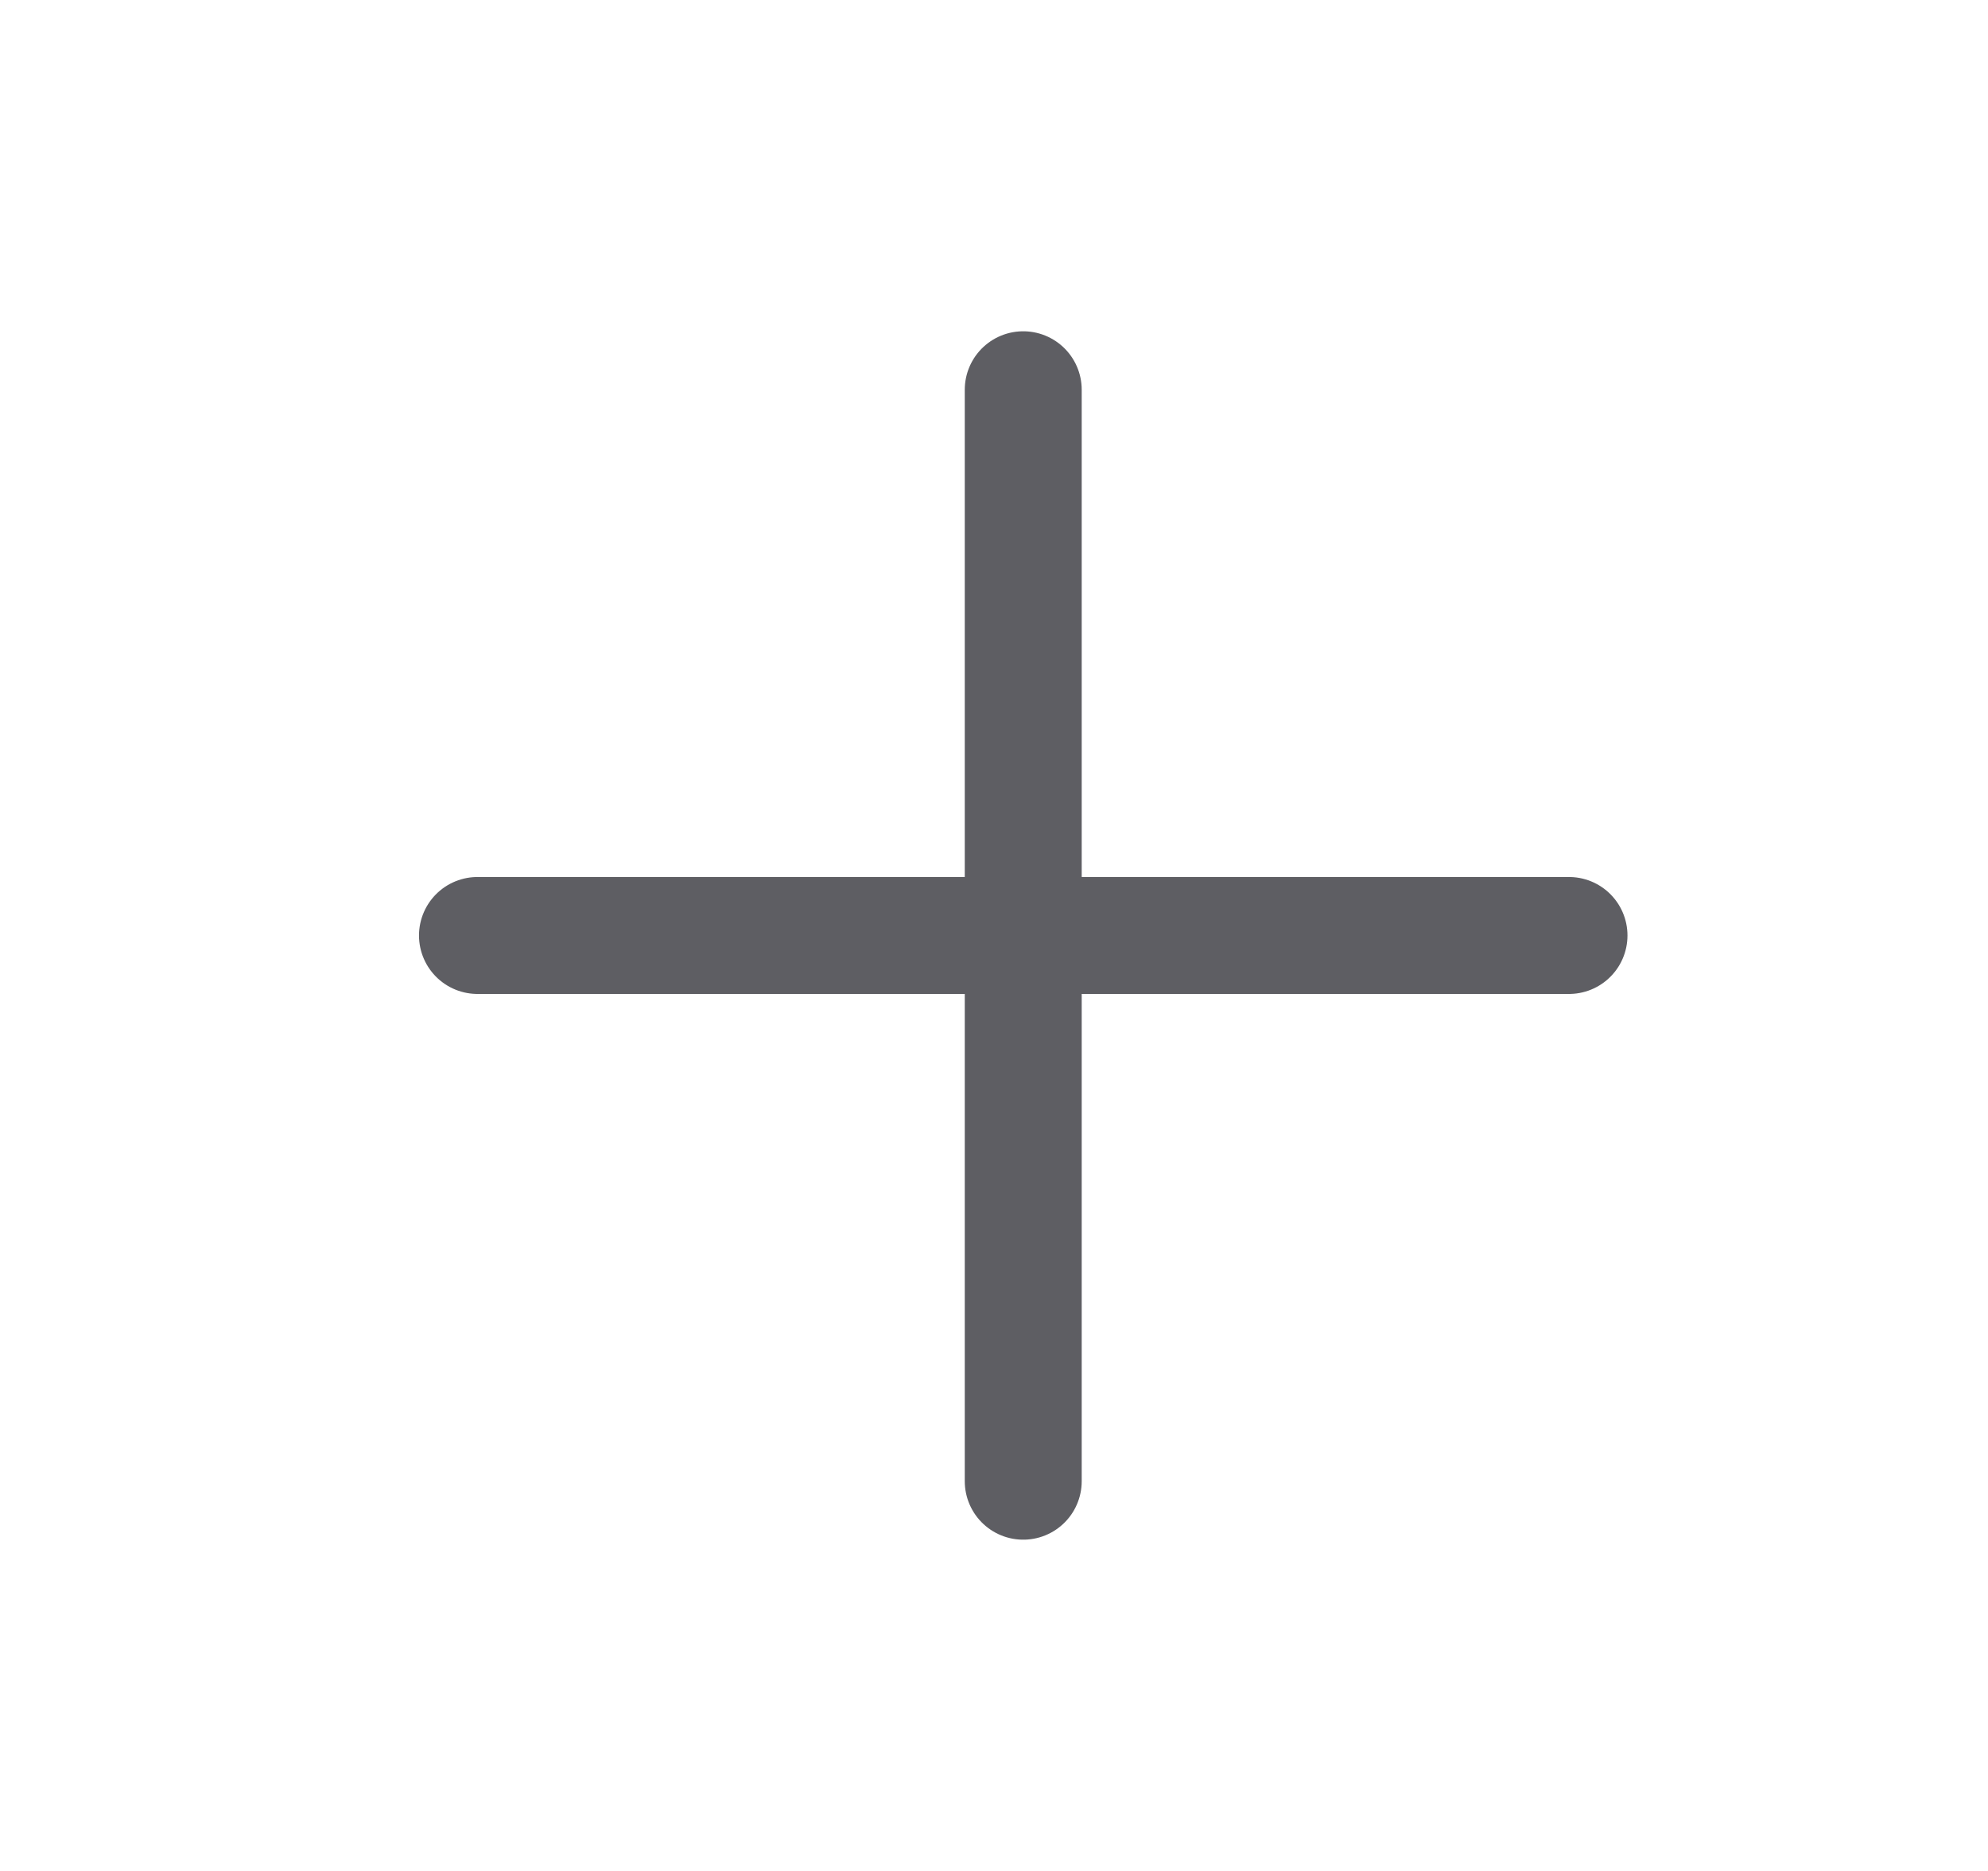
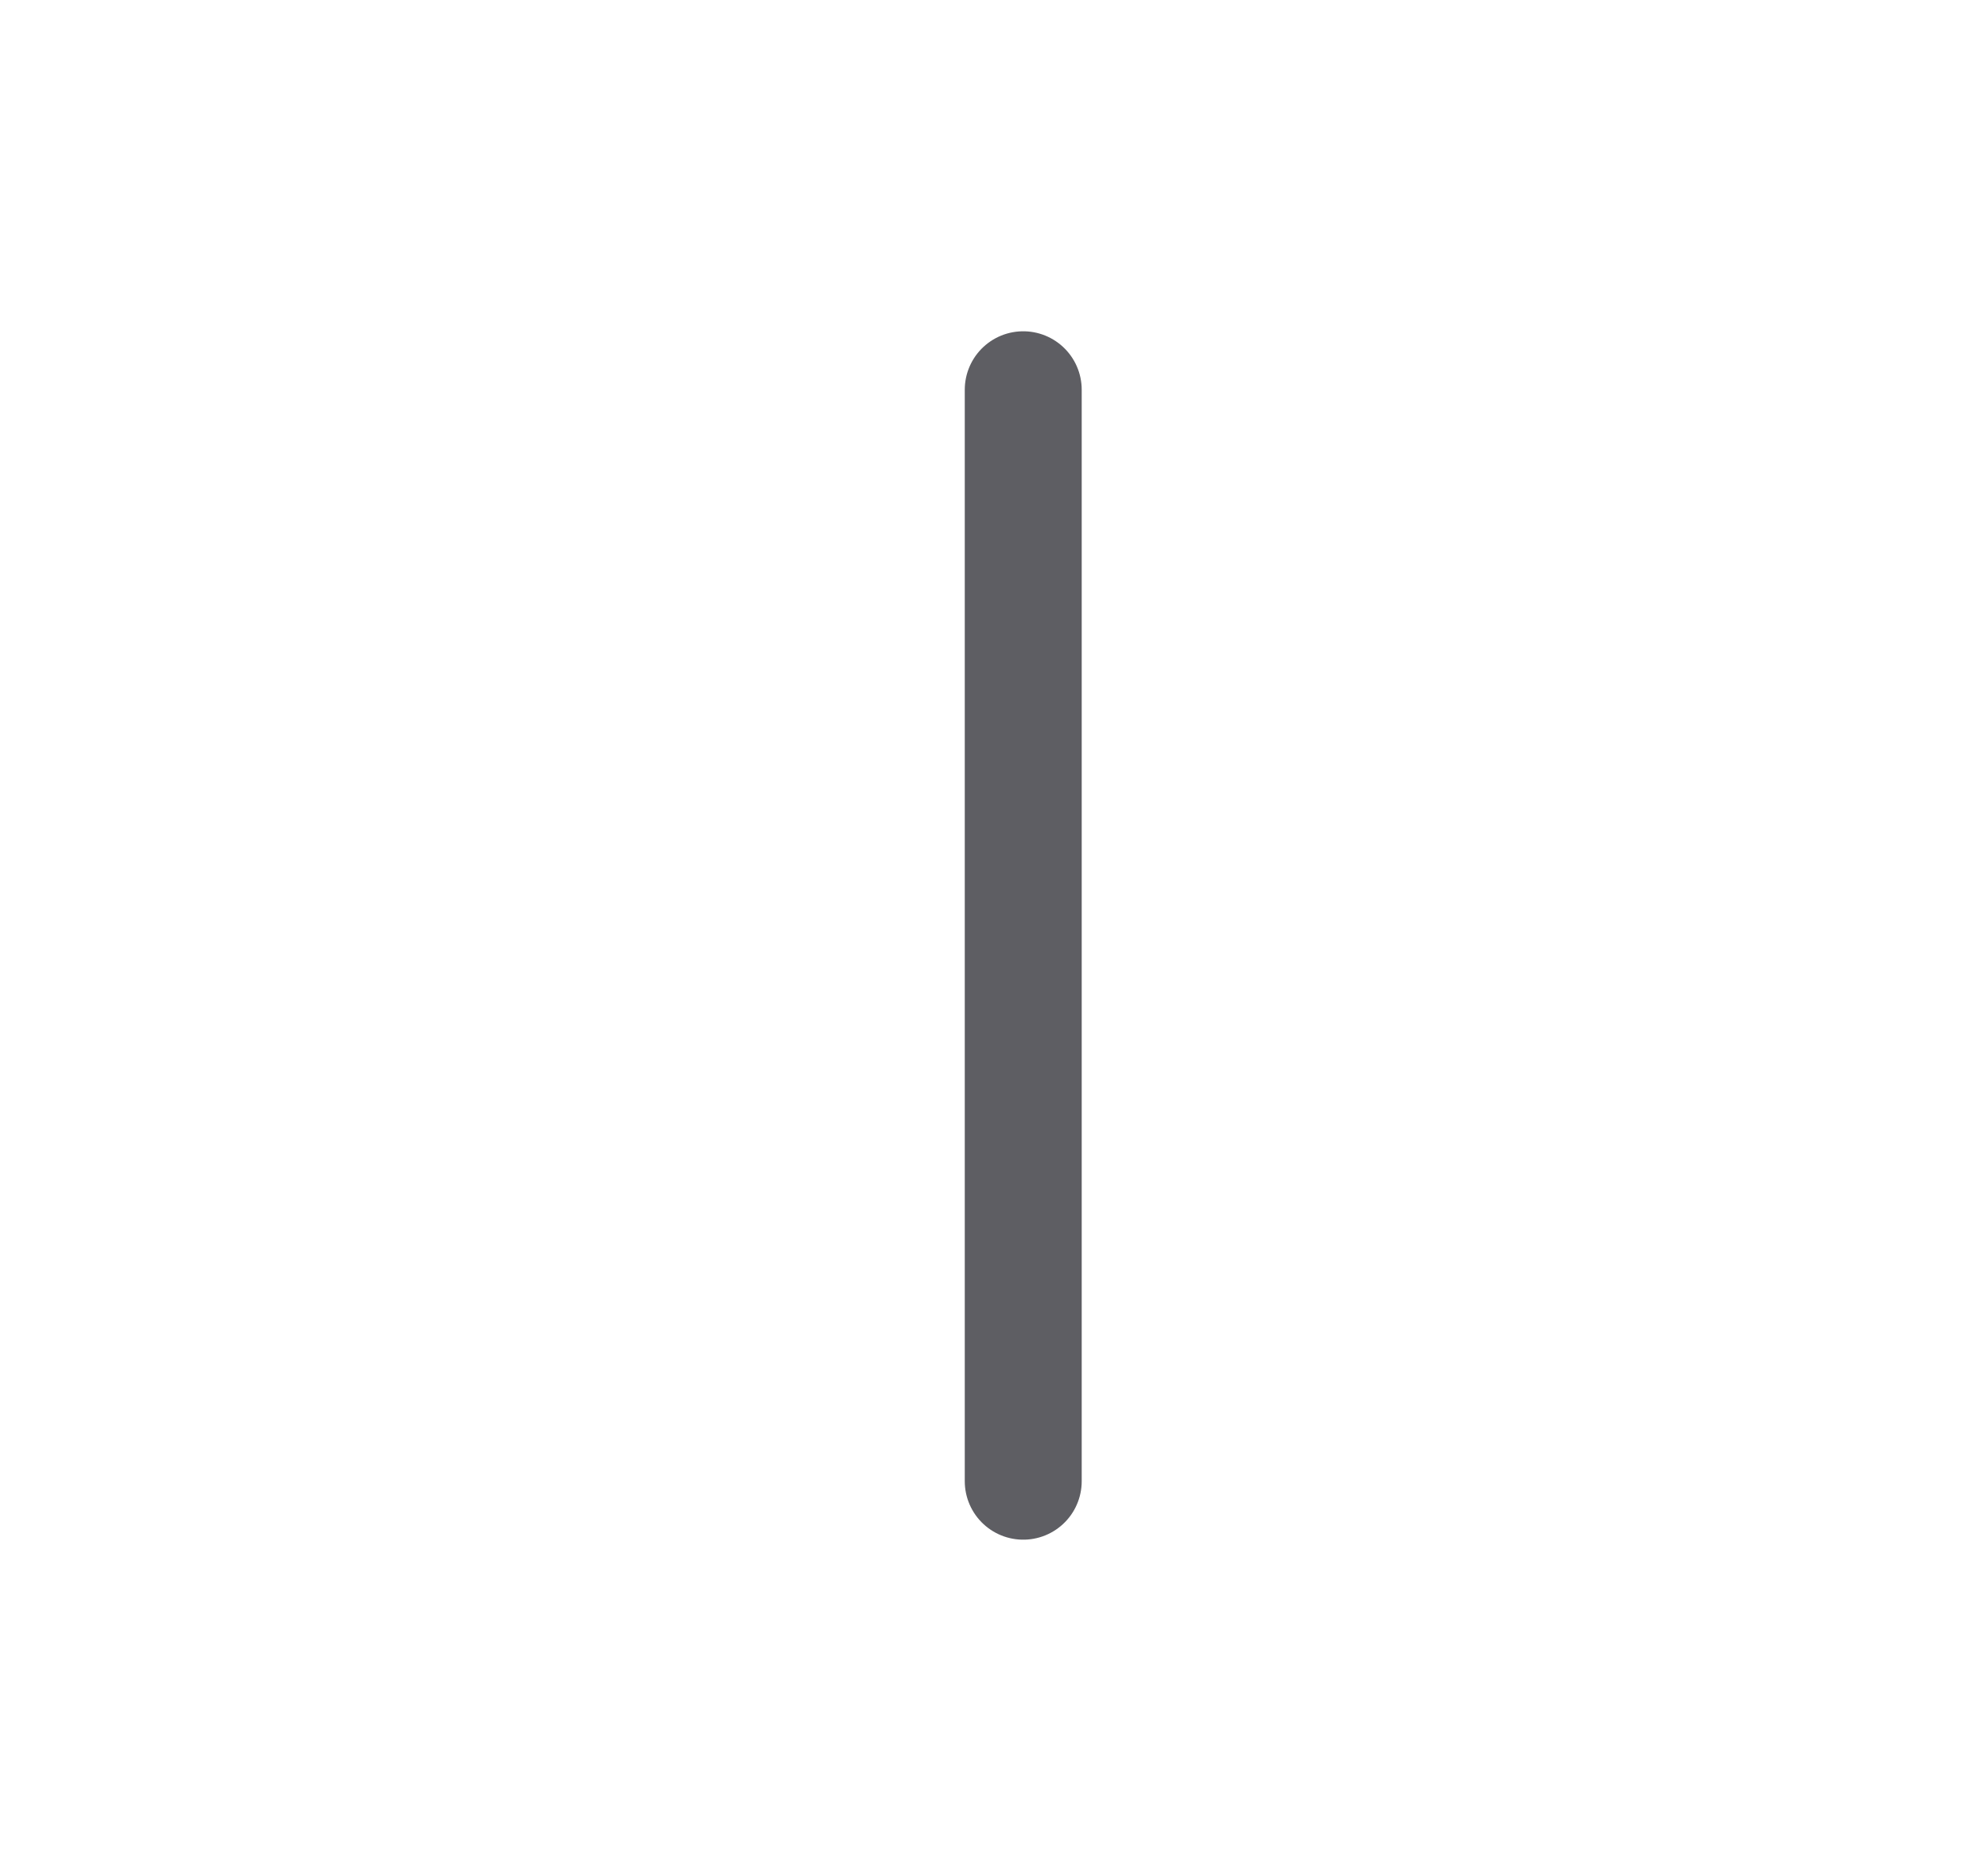
<svg xmlns="http://www.w3.org/2000/svg" width="17" height="16" viewBox="0 0 17 16" fill="none">
  <path d="M8.75 3.333V12.667" stroke="#5E5E63" stroke-linecap="round" stroke-linejoin="round" />
-   <path d="M4.083 8H13.417" stroke="#5E5E63" stroke-linecap="round" stroke-linejoin="round" />
</svg>